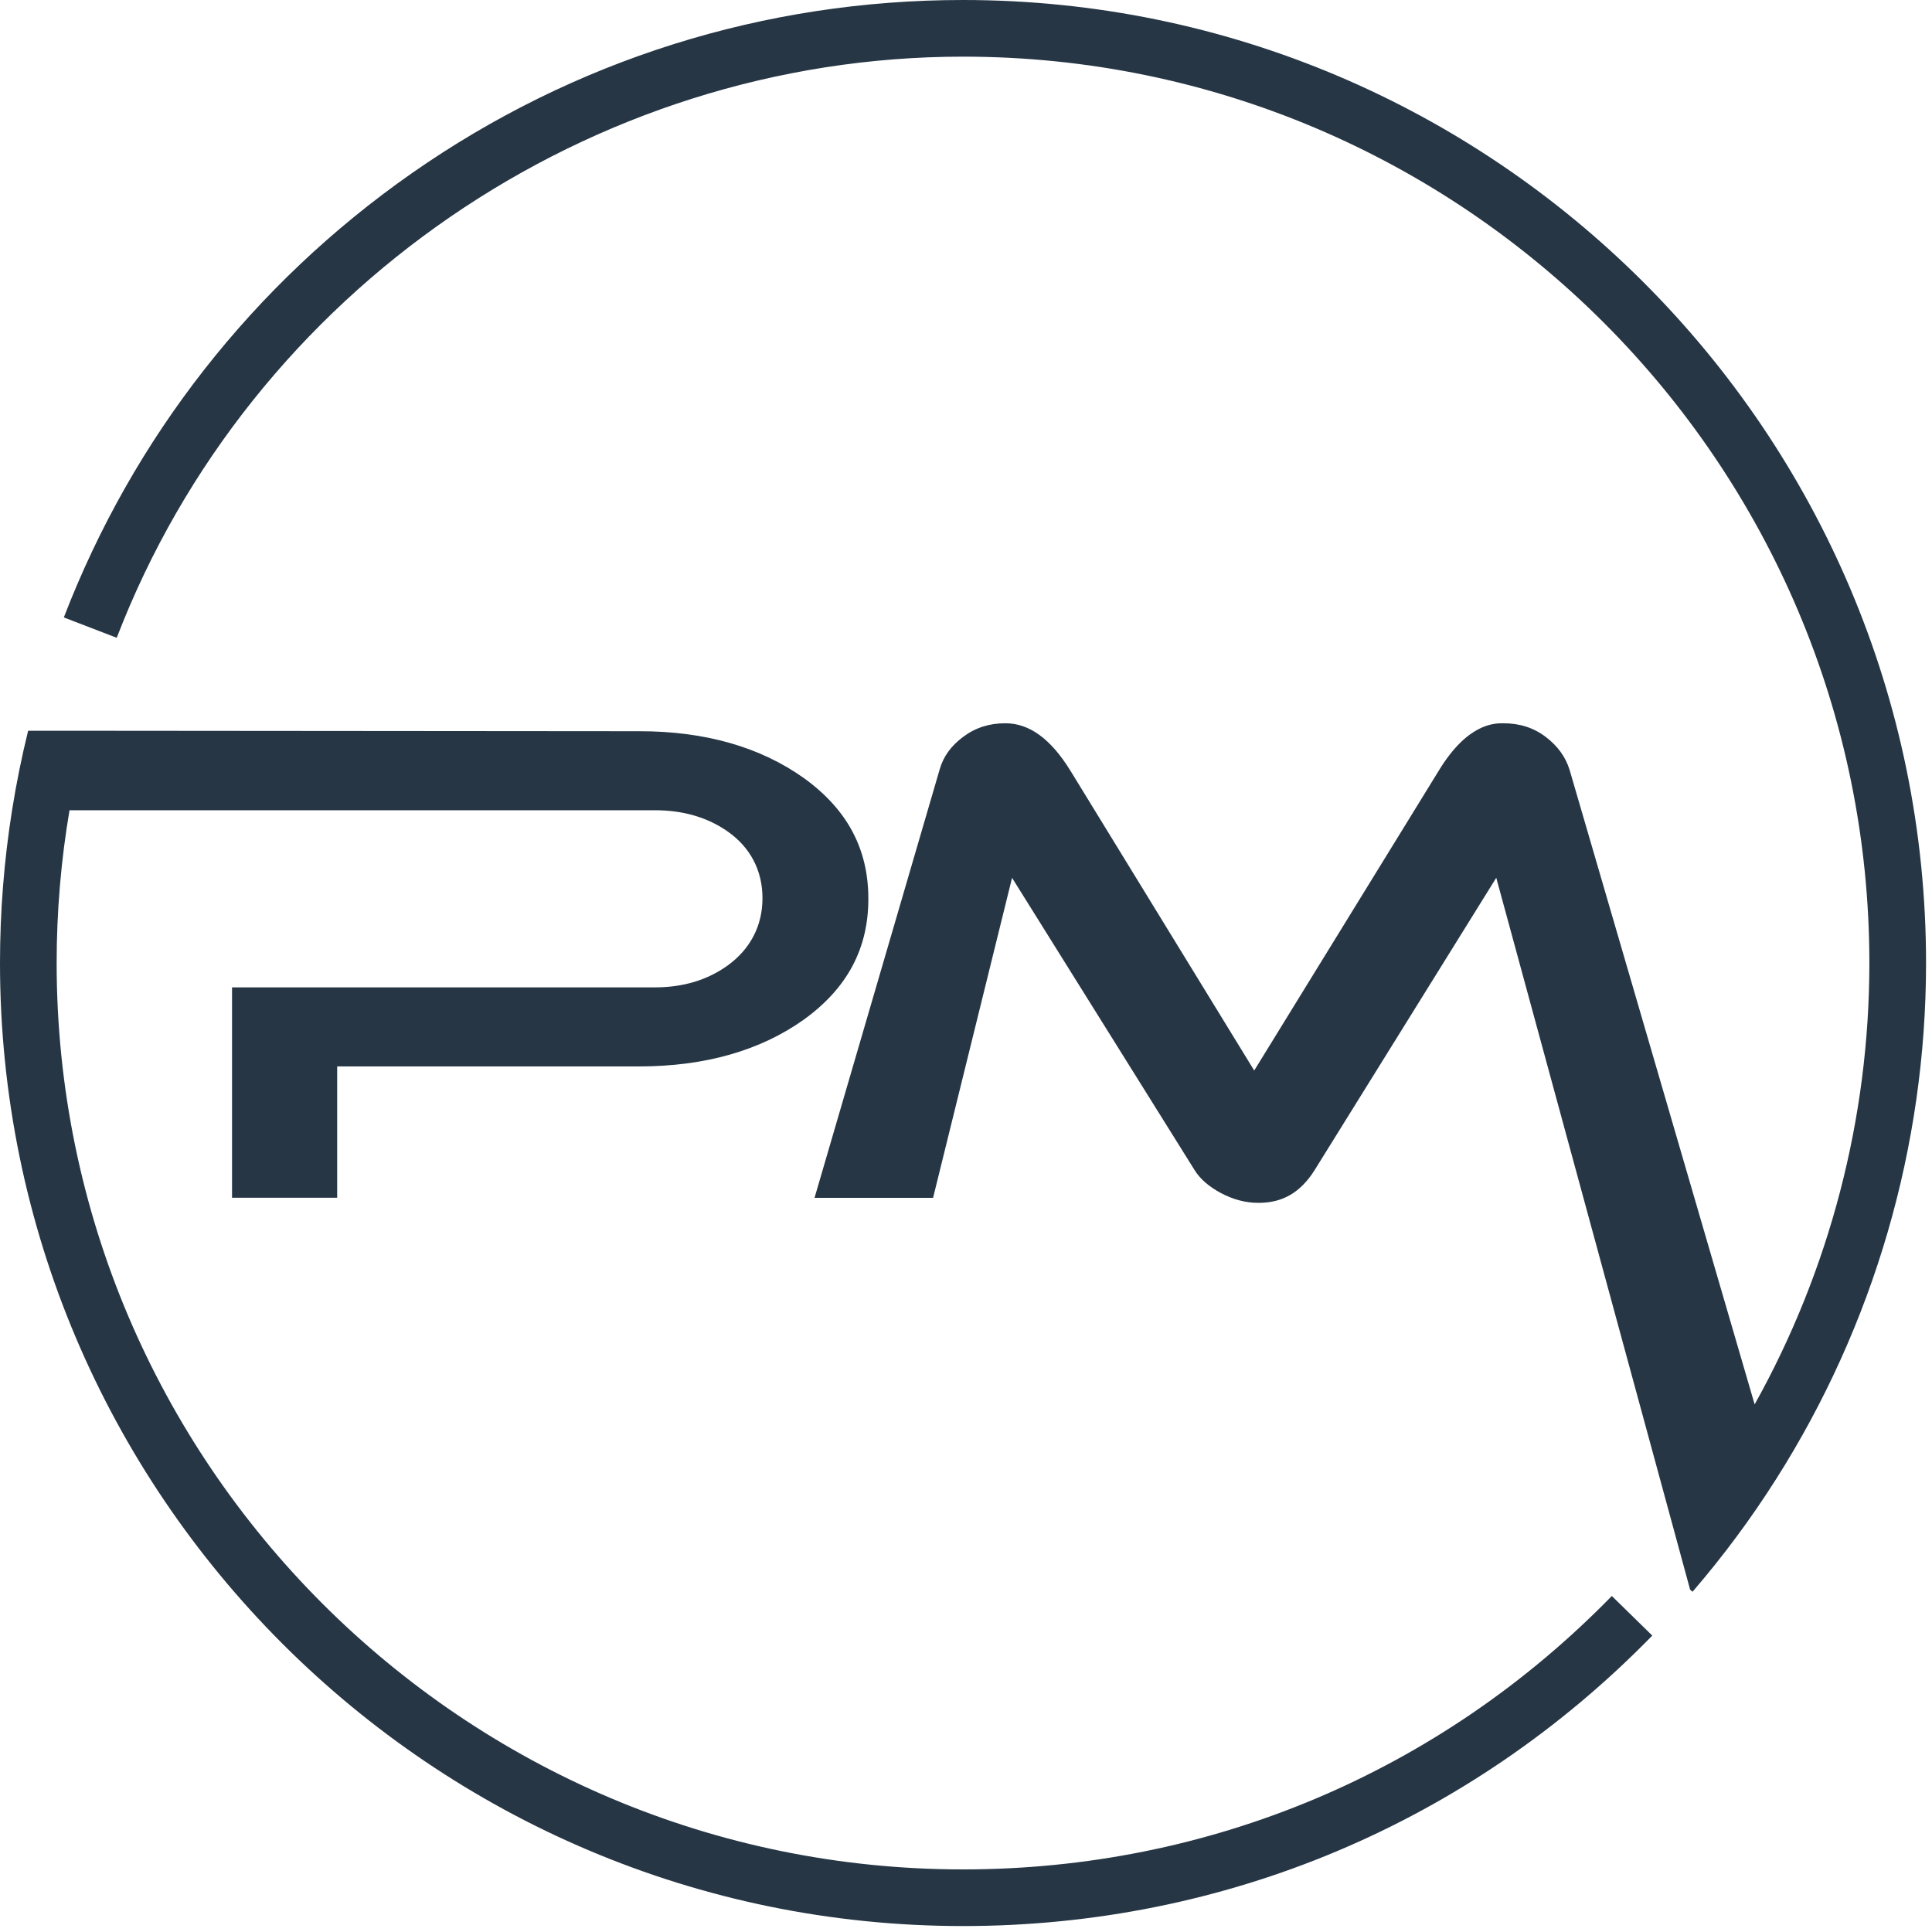
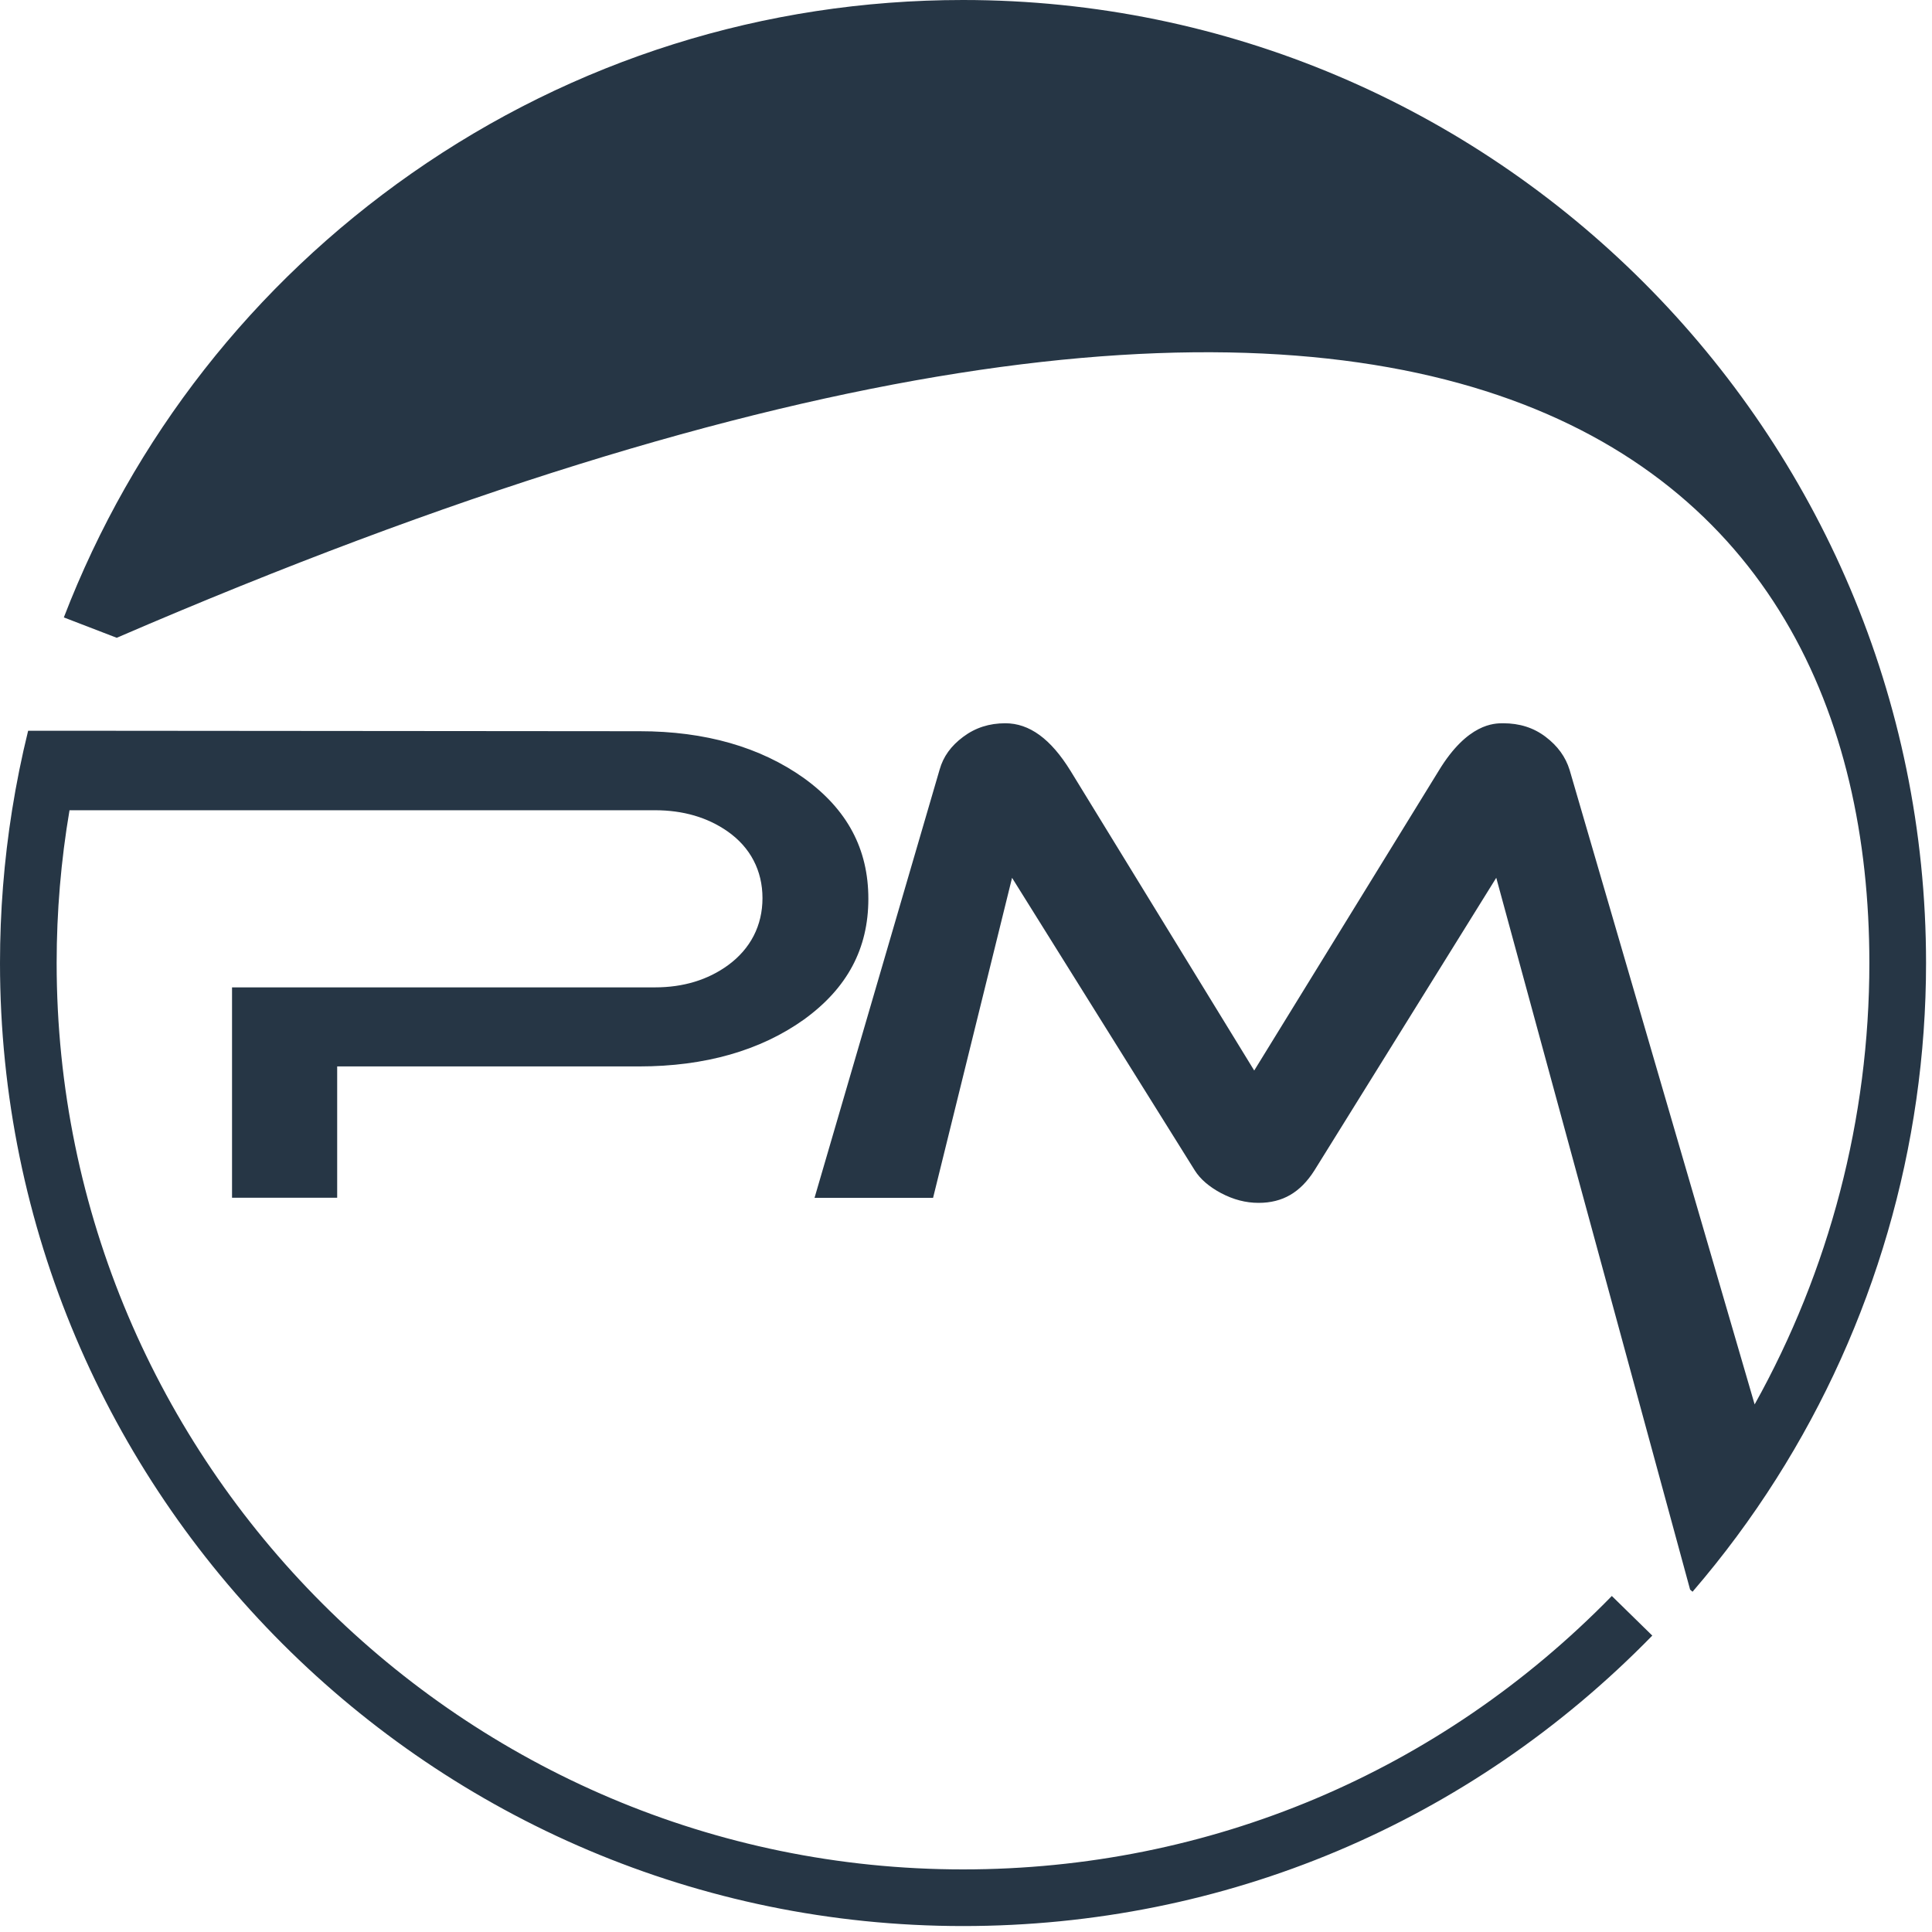
<svg xmlns="http://www.w3.org/2000/svg" width="50" height="50" viewBox="0 0 50 50" fill="none">
-   <path d="M42.761 42.329C38.03 47.177 31.696 49.846 24.923 49.846C11.18 49.846 0 38.665 0 24.923C0 23.592 0.105 22.271 0.312 20.969C0.422 20.277 0.561 19.591 0.728 18.912H2.242L16.558 18.924C18.247 18.924 19.678 19.333 20.809 20.14C21.928 20.949 22.473 21.972 22.473 23.261C22.473 24.55 21.928 25.574 20.805 26.386C19.677 27.19 18.241 27.599 16.539 27.599H8.726V30.998H6.005V25.553H16.952C17.686 25.553 18.32 25.359 18.841 24.98C19.424 24.554 19.733 23.953 19.733 23.243C19.733 22.533 19.42 21.928 18.827 21.515C18.309 21.153 17.678 20.969 16.952 20.969H1.799C1.578 22.27 1.466 23.594 1.466 24.923C1.466 37.856 11.99 48.38 24.923 48.38C31.297 48.38 37.26 45.867 41.714 41.304L42.761 42.329ZM24.922 0C19.784 0 14.851 1.551 10.654 4.486C6.555 7.354 3.442 11.329 1.652 15.979L3.021 16.506C6.48 7.51 15.282 1.466 24.922 1.466C37.855 1.466 48.379 11.99 48.379 24.924C48.379 28.948 47.344 32.878 45.41 36.346L40.622 19.928C40.517 19.587 40.313 19.306 39.998 19.067C39.688 18.833 39.328 18.718 38.901 18.718C38.673 18.718 37.98 18.718 37.234 19.947L32.459 27.705L27.704 19.948C27.193 19.12 26.64 18.718 26.018 18.718C25.601 18.718 25.243 18.833 24.926 19.07C24.611 19.305 24.412 19.58 24.317 19.918L21.08 31H24.148L26.192 22.718L30.921 30.29C31.063 30.516 31.292 30.713 31.601 30.878C31.922 31.047 32.241 31.13 32.572 31.13C33.195 31.13 33.654 30.861 34.016 30.292L38.723 22.717L43.296 39.508L43.74 41.14L43.803 41.194C44.6 40.269 45.326 39.289 45.973 38.267C48.488 34.3 49.846 29.673 49.846 24.923C49.845 11.18 38.664 0 24.922 0Z" fill="#263645" />
+   <path d="M42.761 42.329C38.03 47.177 31.696 49.846 24.923 49.846C11.18 49.846 0 38.665 0 24.923C0 23.592 0.105 22.271 0.312 20.969C0.422 20.277 0.561 19.591 0.728 18.912H2.242L16.558 18.924C18.247 18.924 19.678 19.333 20.809 20.14C21.928 20.949 22.473 21.972 22.473 23.261C22.473 24.55 21.928 25.574 20.805 26.386C19.677 27.19 18.241 27.599 16.539 27.599H8.726V30.998H6.005V25.553H16.952C17.686 25.553 18.32 25.359 18.841 24.98C19.424 24.554 19.733 23.953 19.733 23.243C19.733 22.533 19.42 21.928 18.827 21.515C18.309 21.153 17.678 20.969 16.952 20.969H1.799C1.578 22.27 1.466 23.594 1.466 24.923C1.466 37.856 11.99 48.38 24.923 48.38C31.297 48.38 37.26 45.867 41.714 41.304L42.761 42.329ZM24.922 0C19.784 0 14.851 1.551 10.654 4.486C6.555 7.354 3.442 11.329 1.652 15.979L3.021 16.506C37.855 1.466 48.379 11.99 48.379 24.924C48.379 28.948 47.344 32.878 45.41 36.346L40.622 19.928C40.517 19.587 40.313 19.306 39.998 19.067C39.688 18.833 39.328 18.718 38.901 18.718C38.673 18.718 37.98 18.718 37.234 19.947L32.459 27.705L27.704 19.948C27.193 19.12 26.64 18.718 26.018 18.718C25.601 18.718 25.243 18.833 24.926 19.07C24.611 19.305 24.412 19.58 24.317 19.918L21.08 31H24.148L26.192 22.718L30.921 30.29C31.063 30.516 31.292 30.713 31.601 30.878C31.922 31.047 32.241 31.13 32.572 31.13C33.195 31.13 33.654 30.861 34.016 30.292L38.723 22.717L43.296 39.508L43.74 41.14L43.803 41.194C44.6 40.269 45.326 39.289 45.973 38.267C48.488 34.3 49.846 29.673 49.846 24.923C49.845 11.18 38.664 0 24.922 0Z" fill="#263645" />
</svg>